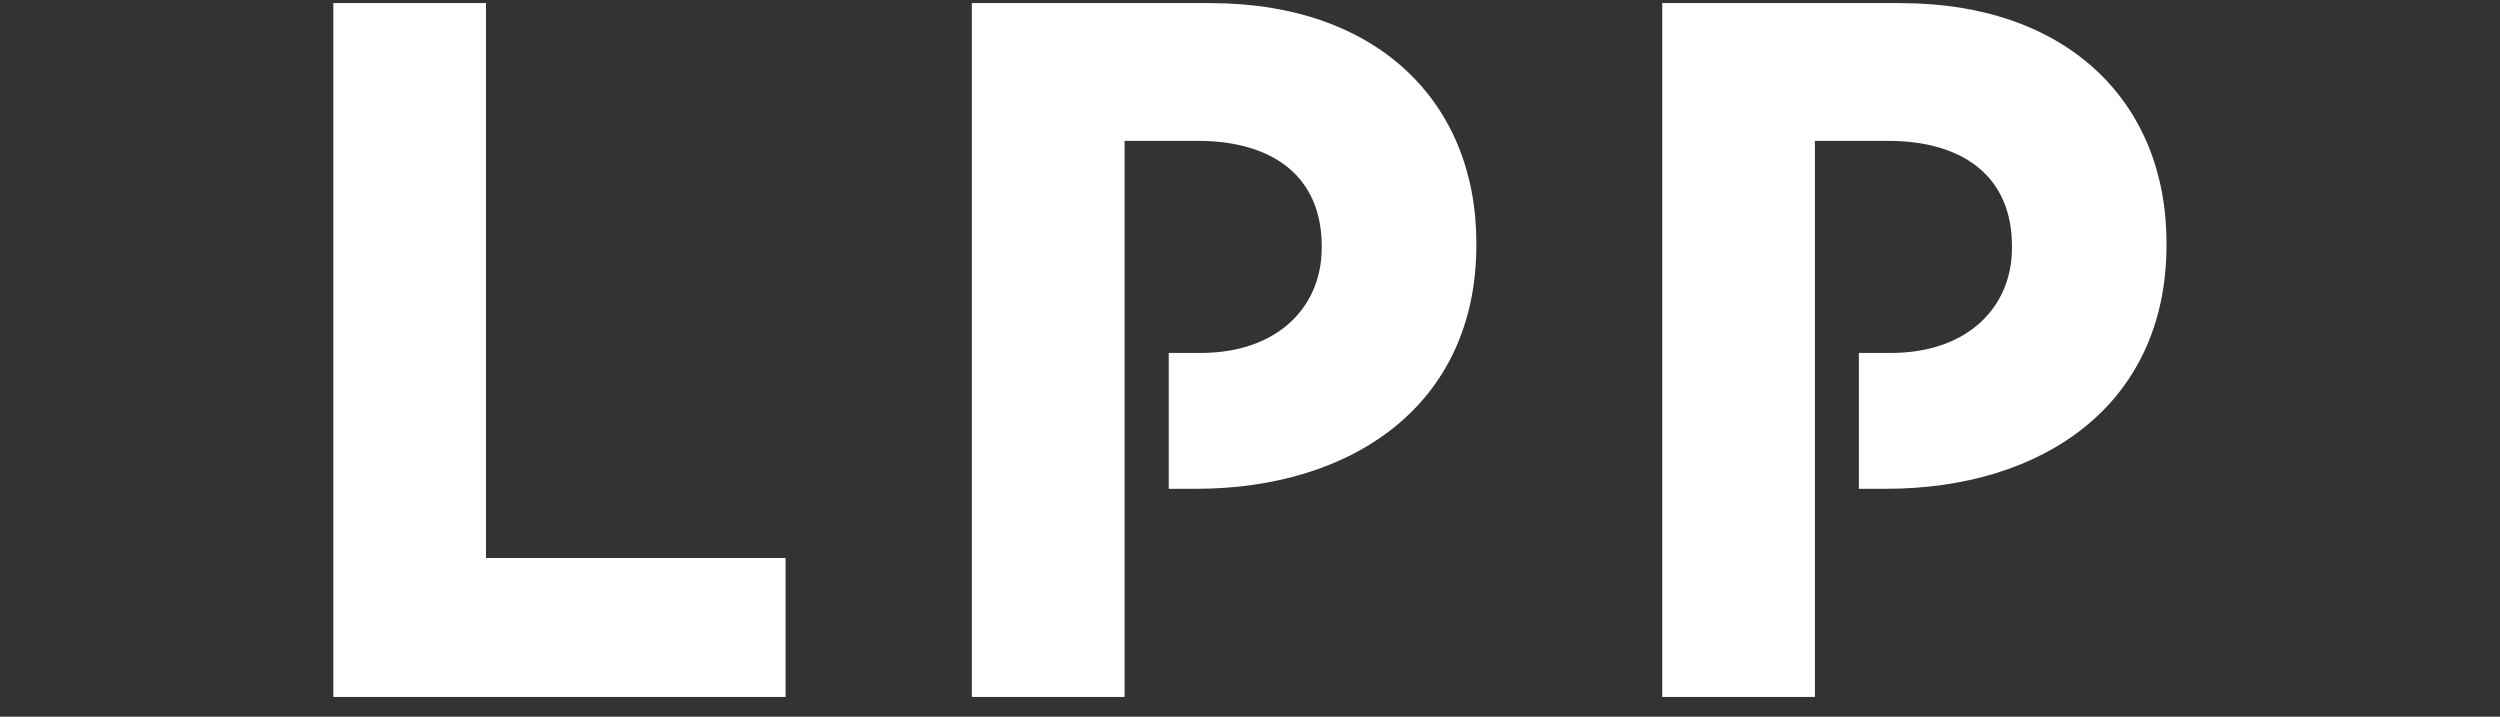
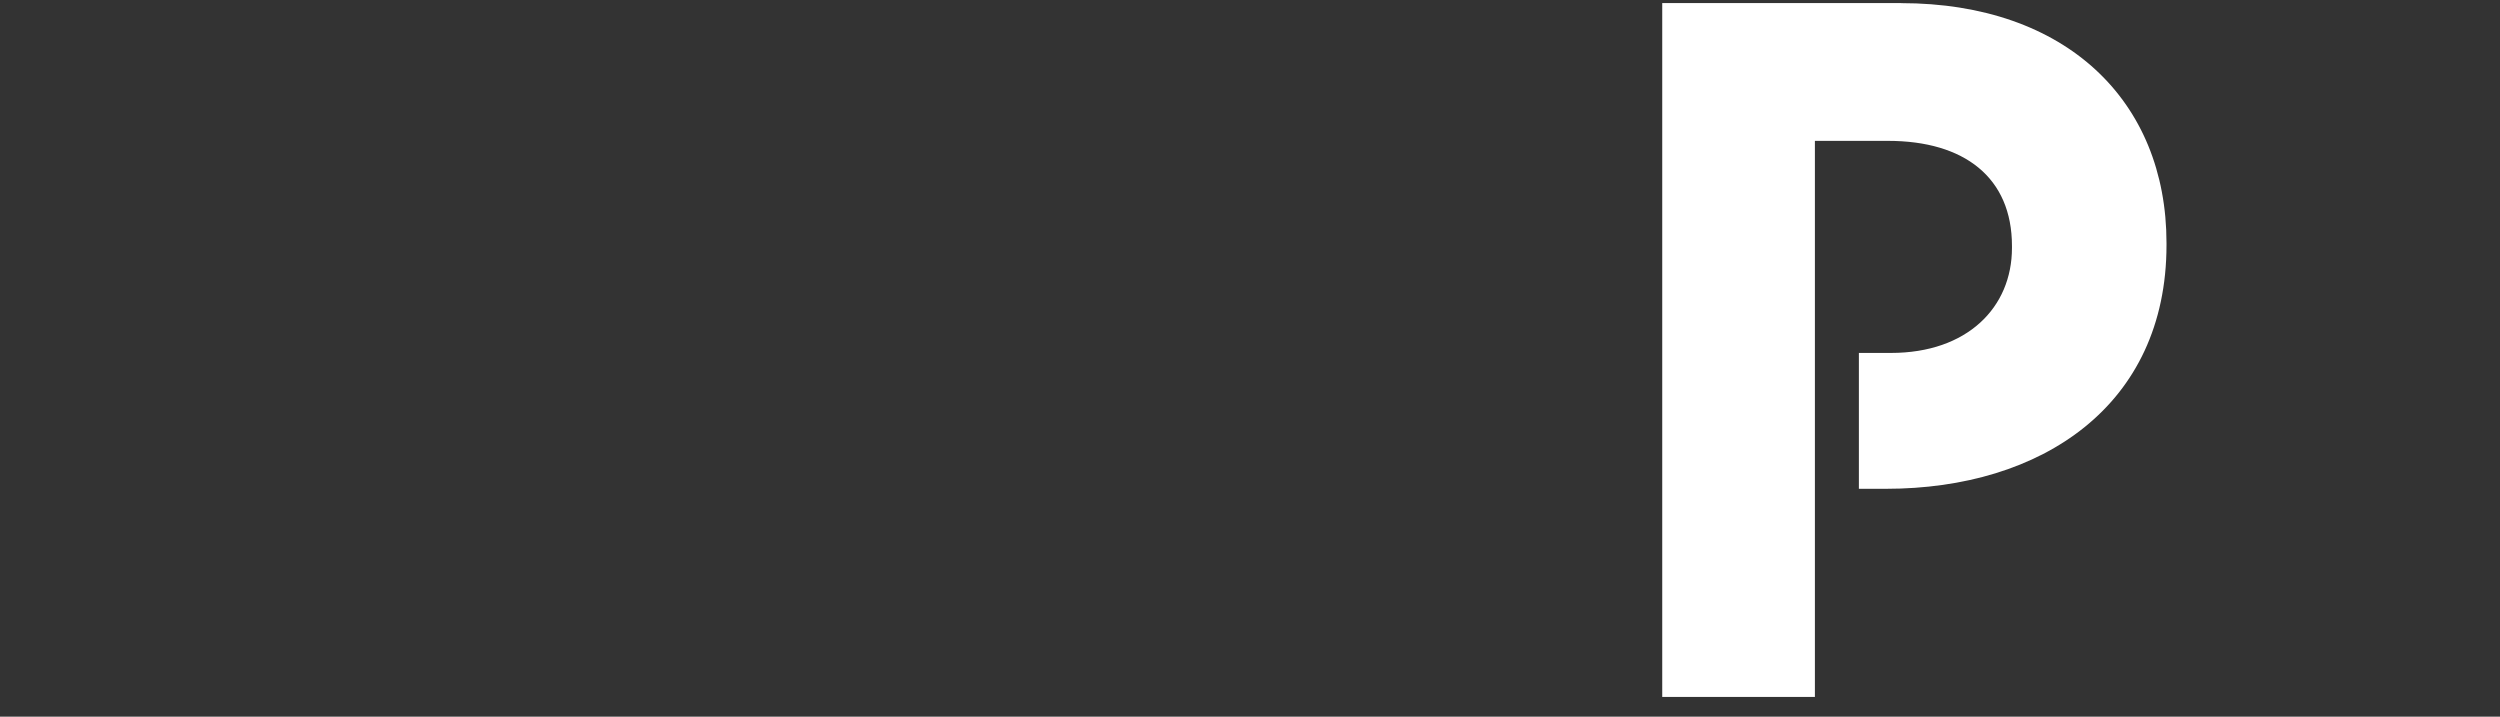
<svg xmlns="http://www.w3.org/2000/svg" viewBox="0 0 150 43" fill="none">
  <rect x="0" y="0" width="150" height="43" fill="#333333" stroke="none" />
-   <path d="M29.16 33.48V0.183H20V41.817H47.133V33.48H29.16Z" fill="white" />
-   <path d="M72.64 0.183H58.31V41.817H67.475V8.452H71.867C76.444 8.452 79.303 10.655 79.303 14.758V14.875C79.303 18.444 76.625 21.176 72.048 21.176H70.124V29.328H71.749C81.086 29.328 88.581 24.334 88.581 14.699V14.582C88.581 6.073 82.574 0.188 72.645 0.188L72.64 0.183Z" fill="white" />
  <path d="M114.059 0.183H99.734V41.817H108.894V8.452H113.281C117.863 8.452 120.718 10.655 120.718 14.758V14.875C120.718 18.444 118.039 21.176 113.457 21.176H111.533V29.328H113.158C122.5 29.328 129.99 24.334 129.99 14.699V14.582C129.99 6.073 123.983 0.188 114.054 0.188L114.059 0.183Z" fill="white" />
</svg>